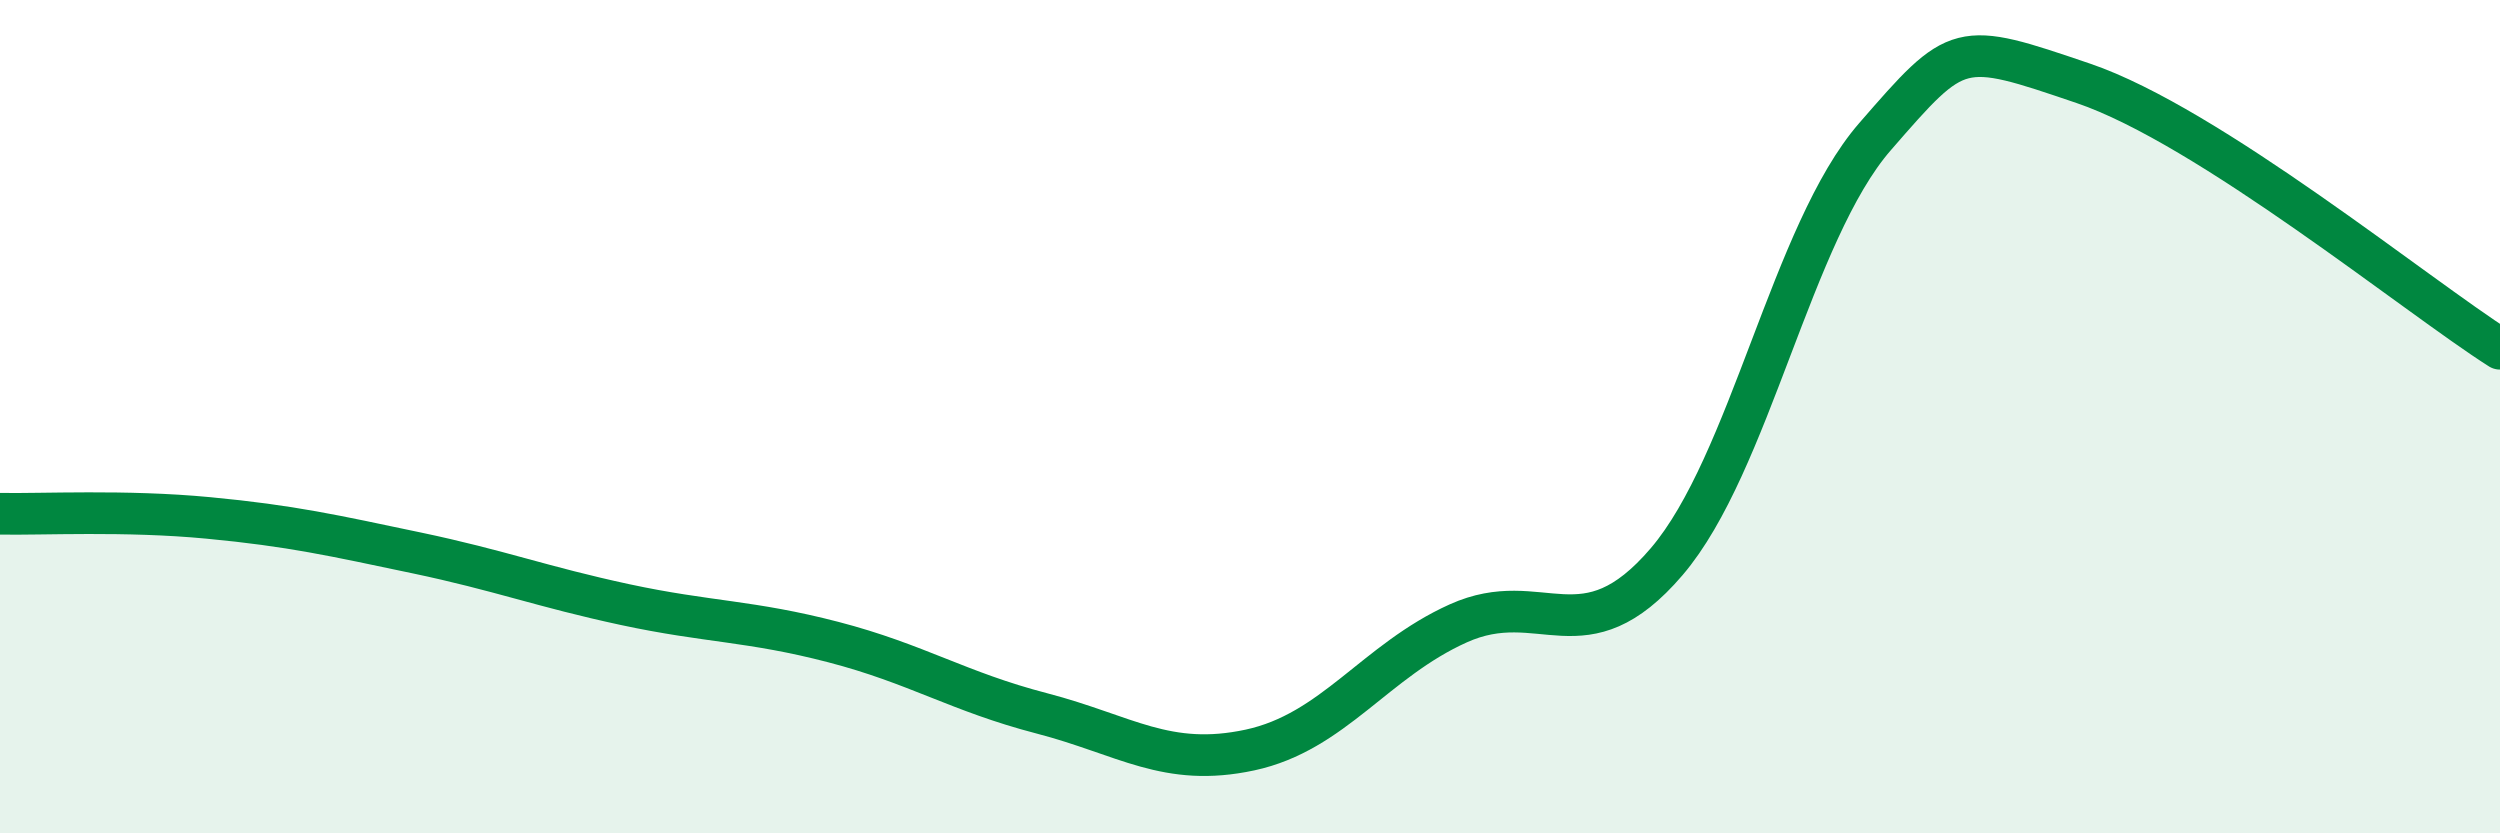
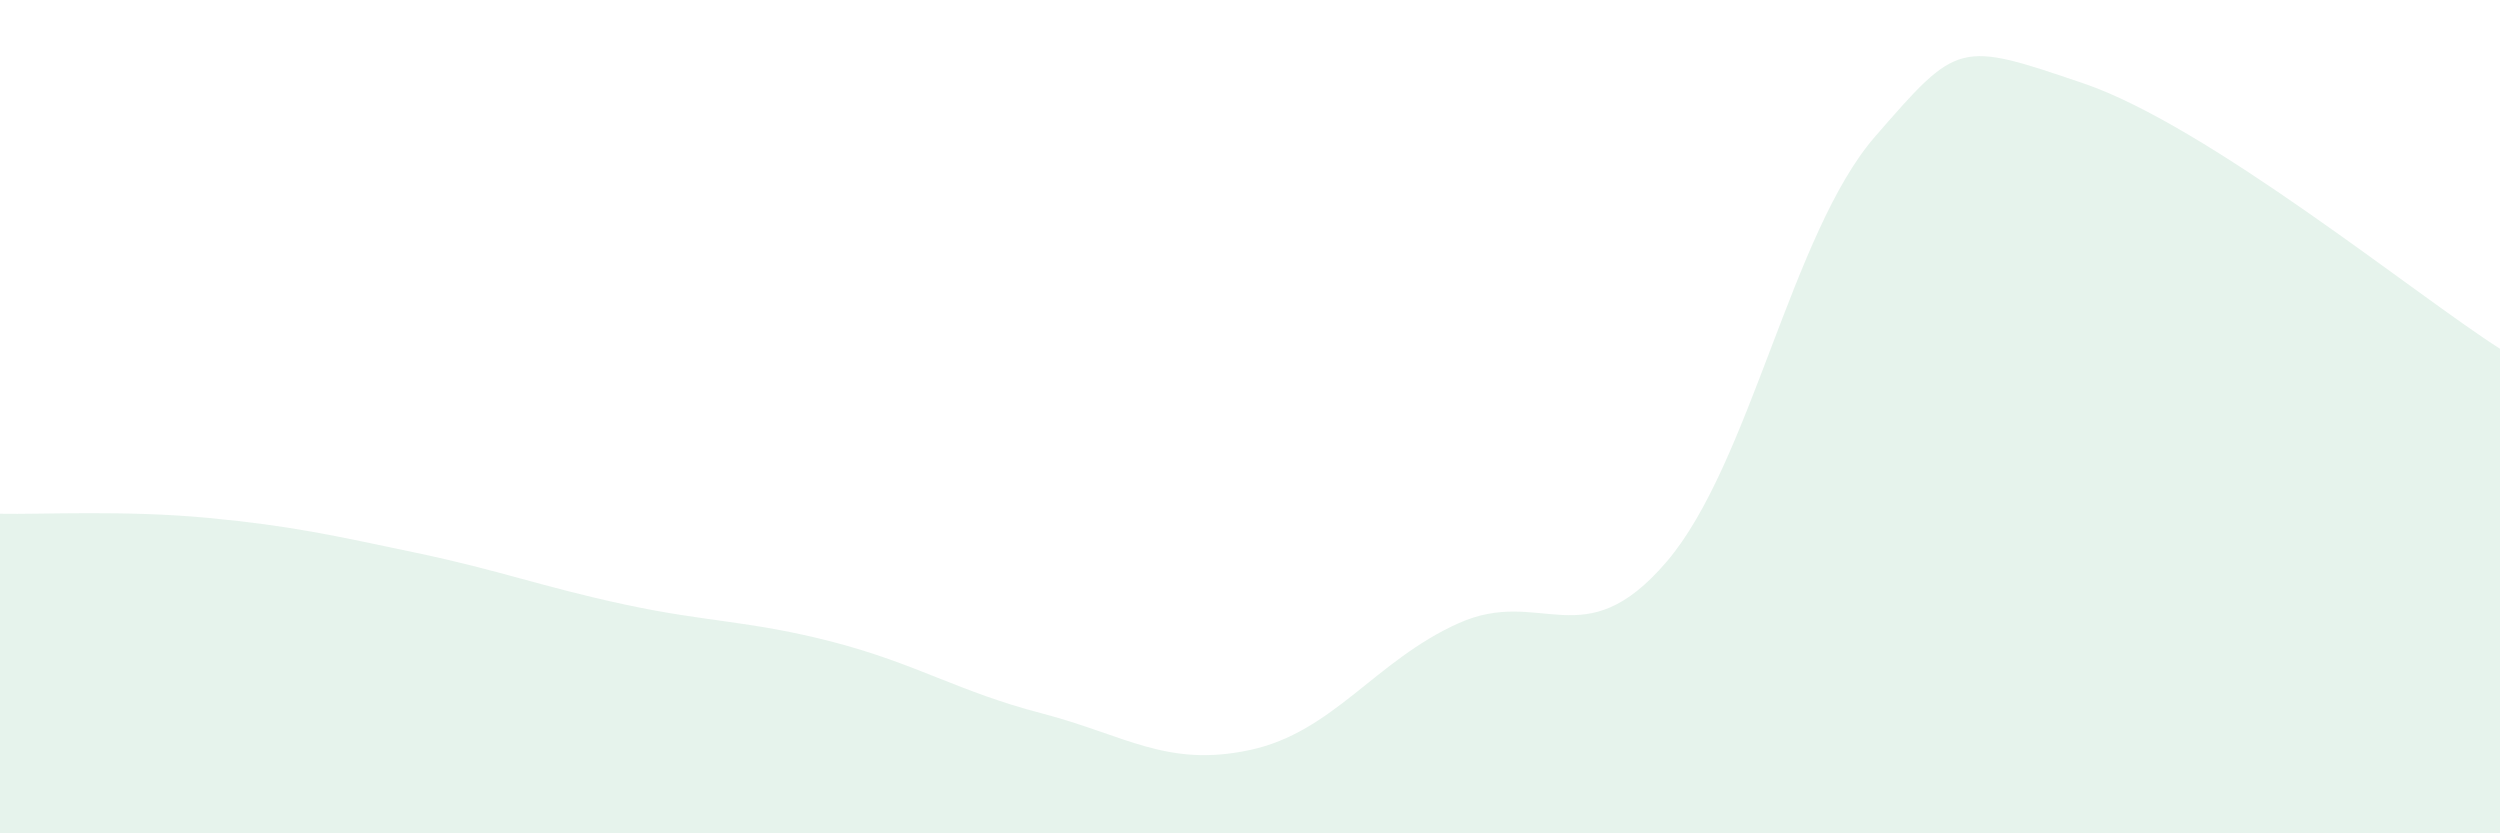
<svg xmlns="http://www.w3.org/2000/svg" width="60" height="20" viewBox="0 0 60 20">
  <path d="M 0,12.33 C 1,12.35 3,12.24 5,12.43 C 7,12.62 8,12.85 10,13.27 C 12,13.69 13,14.08 15,14.51 C 17,14.94 18,14.89 20,15.41 C 22,15.93 23,16.6 25,17.12 C 27,17.64 28,18.43 30,18 C 32,17.57 33,15.86 35,14.96 C 37,14.06 38,15.82 40,13.48 C 42,11.14 43,5.58 45,3.28 C 47,0.98 47,0.98 50,2 C 53,3.02 58,7.1 60,8.37L60 20L0 20Z" fill="#008740" opacity="0.1" stroke-linecap="round" stroke-linejoin="round" />
-   <path d="M 0,12.33 C 1,12.35 3,12.24 5,12.43 C 7,12.62 8,12.85 10,13.27 C 12,13.69 13,14.08 15,14.51 C 17,14.94 18,14.89 20,15.41 C 22,15.93 23,16.6 25,17.12 C 27,17.64 28,18.43 30,18 C 32,17.57 33,15.86 35,14.96 C 37,14.06 38,15.82 40,13.48 C 42,11.14 43,5.58 45,3.28 C 47,0.98 47,0.98 50,2 C 53,3.02 58,7.1 60,8.37" stroke="#008740" stroke-width="1" fill="none" stroke-linecap="round" stroke-linejoin="round" />
</svg>